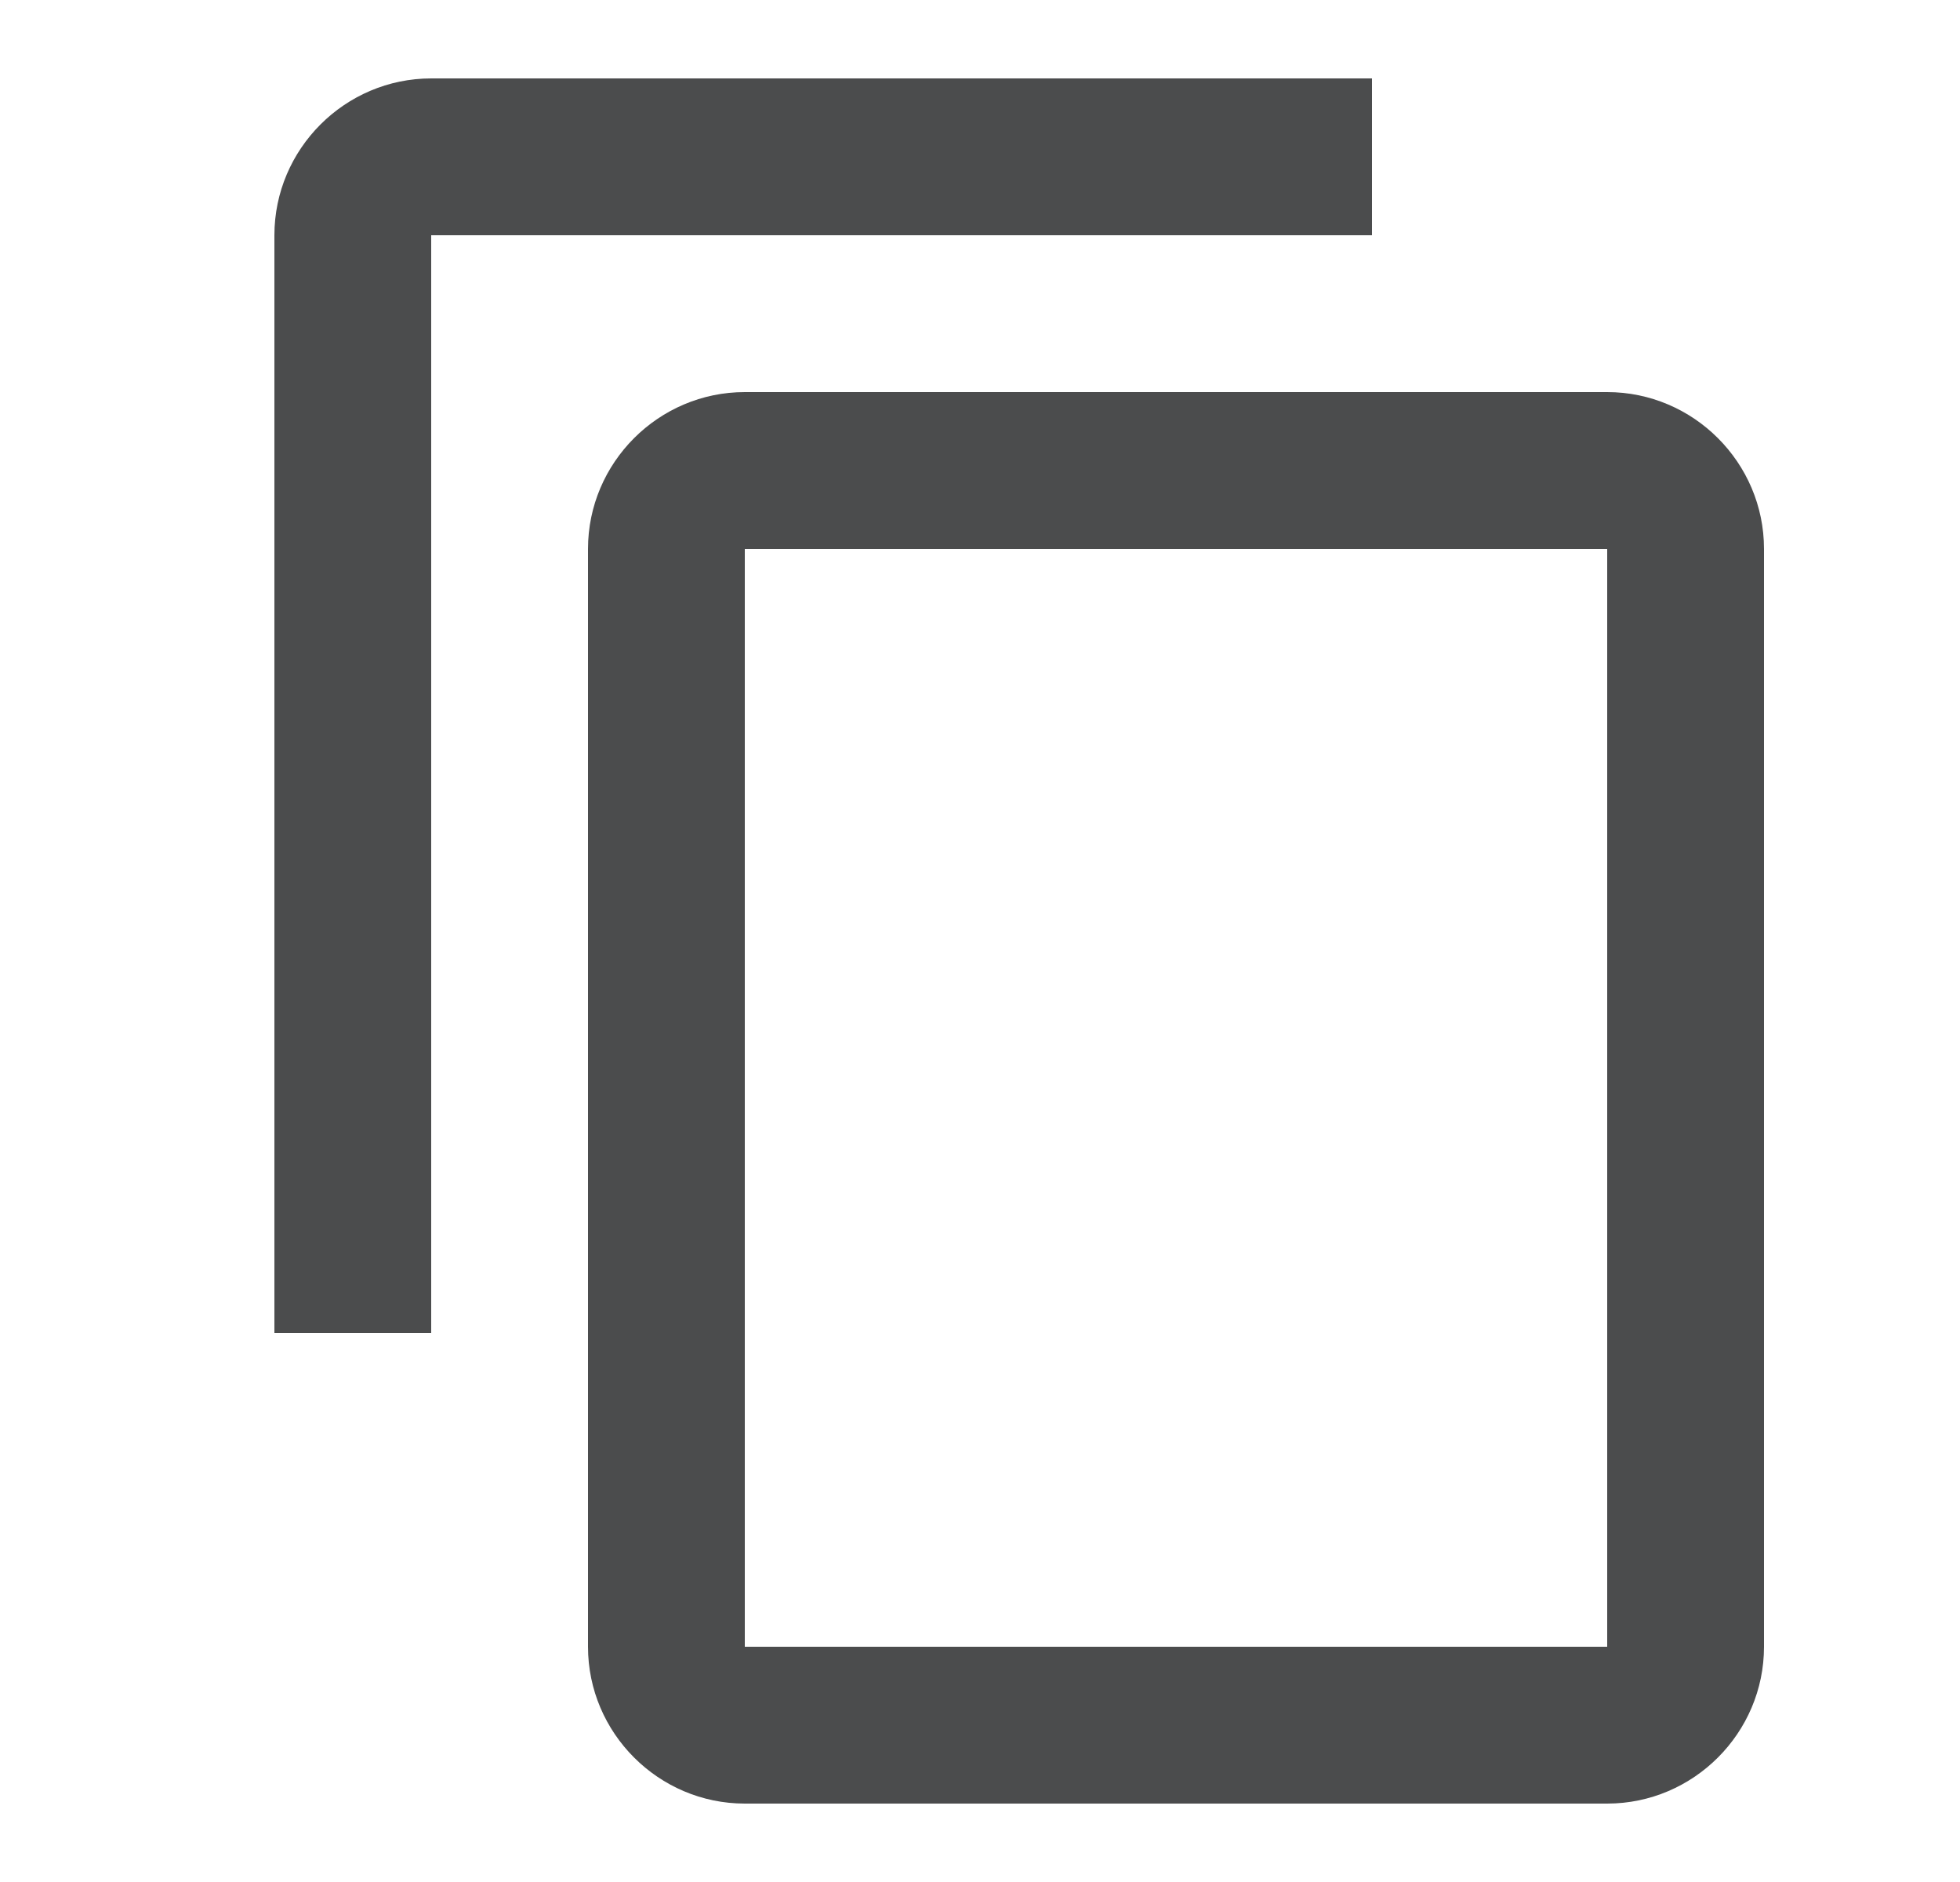
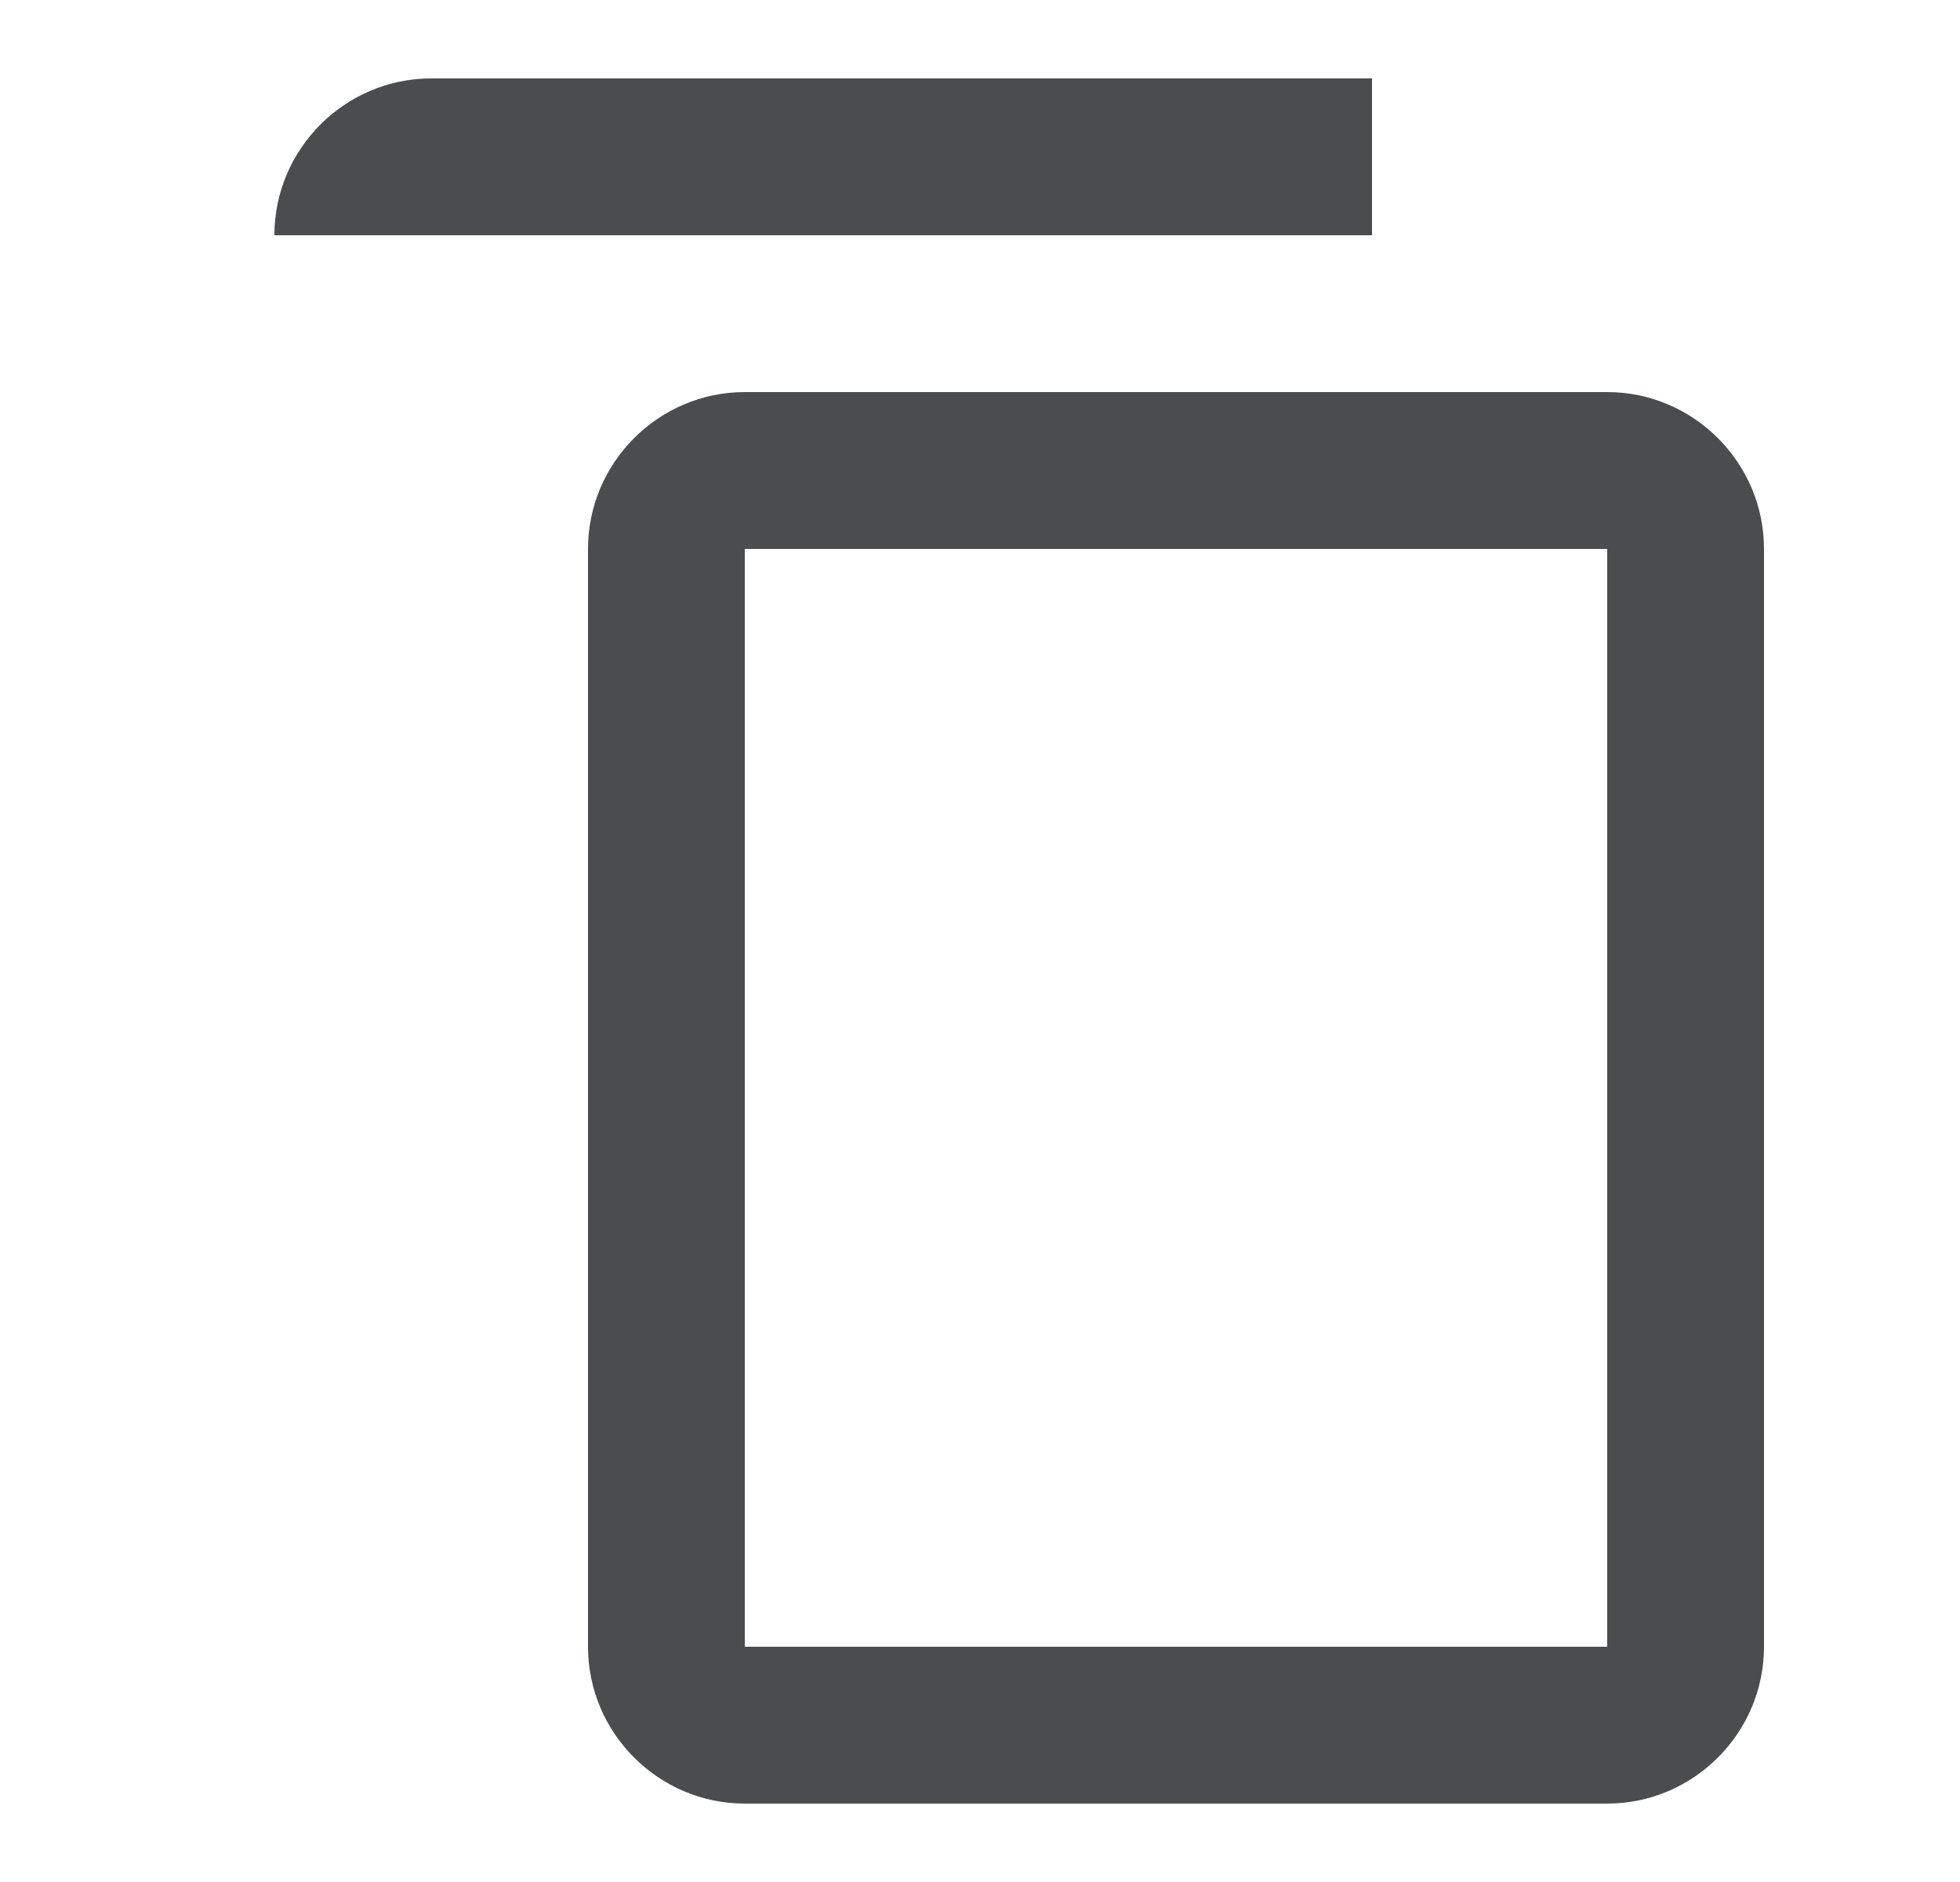
<svg xmlns="http://www.w3.org/2000/svg" width="25" height="24" viewBox="0 0 25 24" fill="none">
-   <path d="M17.5 1H5.5C4.4 1 3.5 1.9 3.5 3V17H5.5V3H17.5V1ZM20.5 5H9.5C8.4 5 7.5 5.9 7.5 7V21C7.5 22.1 8.4 23 9.5 23H20.5C21.6 23 22.5 22.1 22.5 21V7C22.5 5.9 21.6 5 20.5 5ZM20.5 21H9.5V7H20.5V21Z" fill="#4B4C4D" />
+   <path d="M17.5 1H5.5C4.4 1 3.5 1.9 3.5 3H5.5V3H17.5V1ZM20.5 5H9.5C8.4 5 7.5 5.9 7.5 7V21C7.5 22.1 8.4 23 9.5 23H20.5C21.6 23 22.5 22.1 22.5 21V7C22.5 5.9 21.6 5 20.5 5ZM20.5 21H9.5V7H20.5V21Z" fill="#4B4C4D" />
</svg>